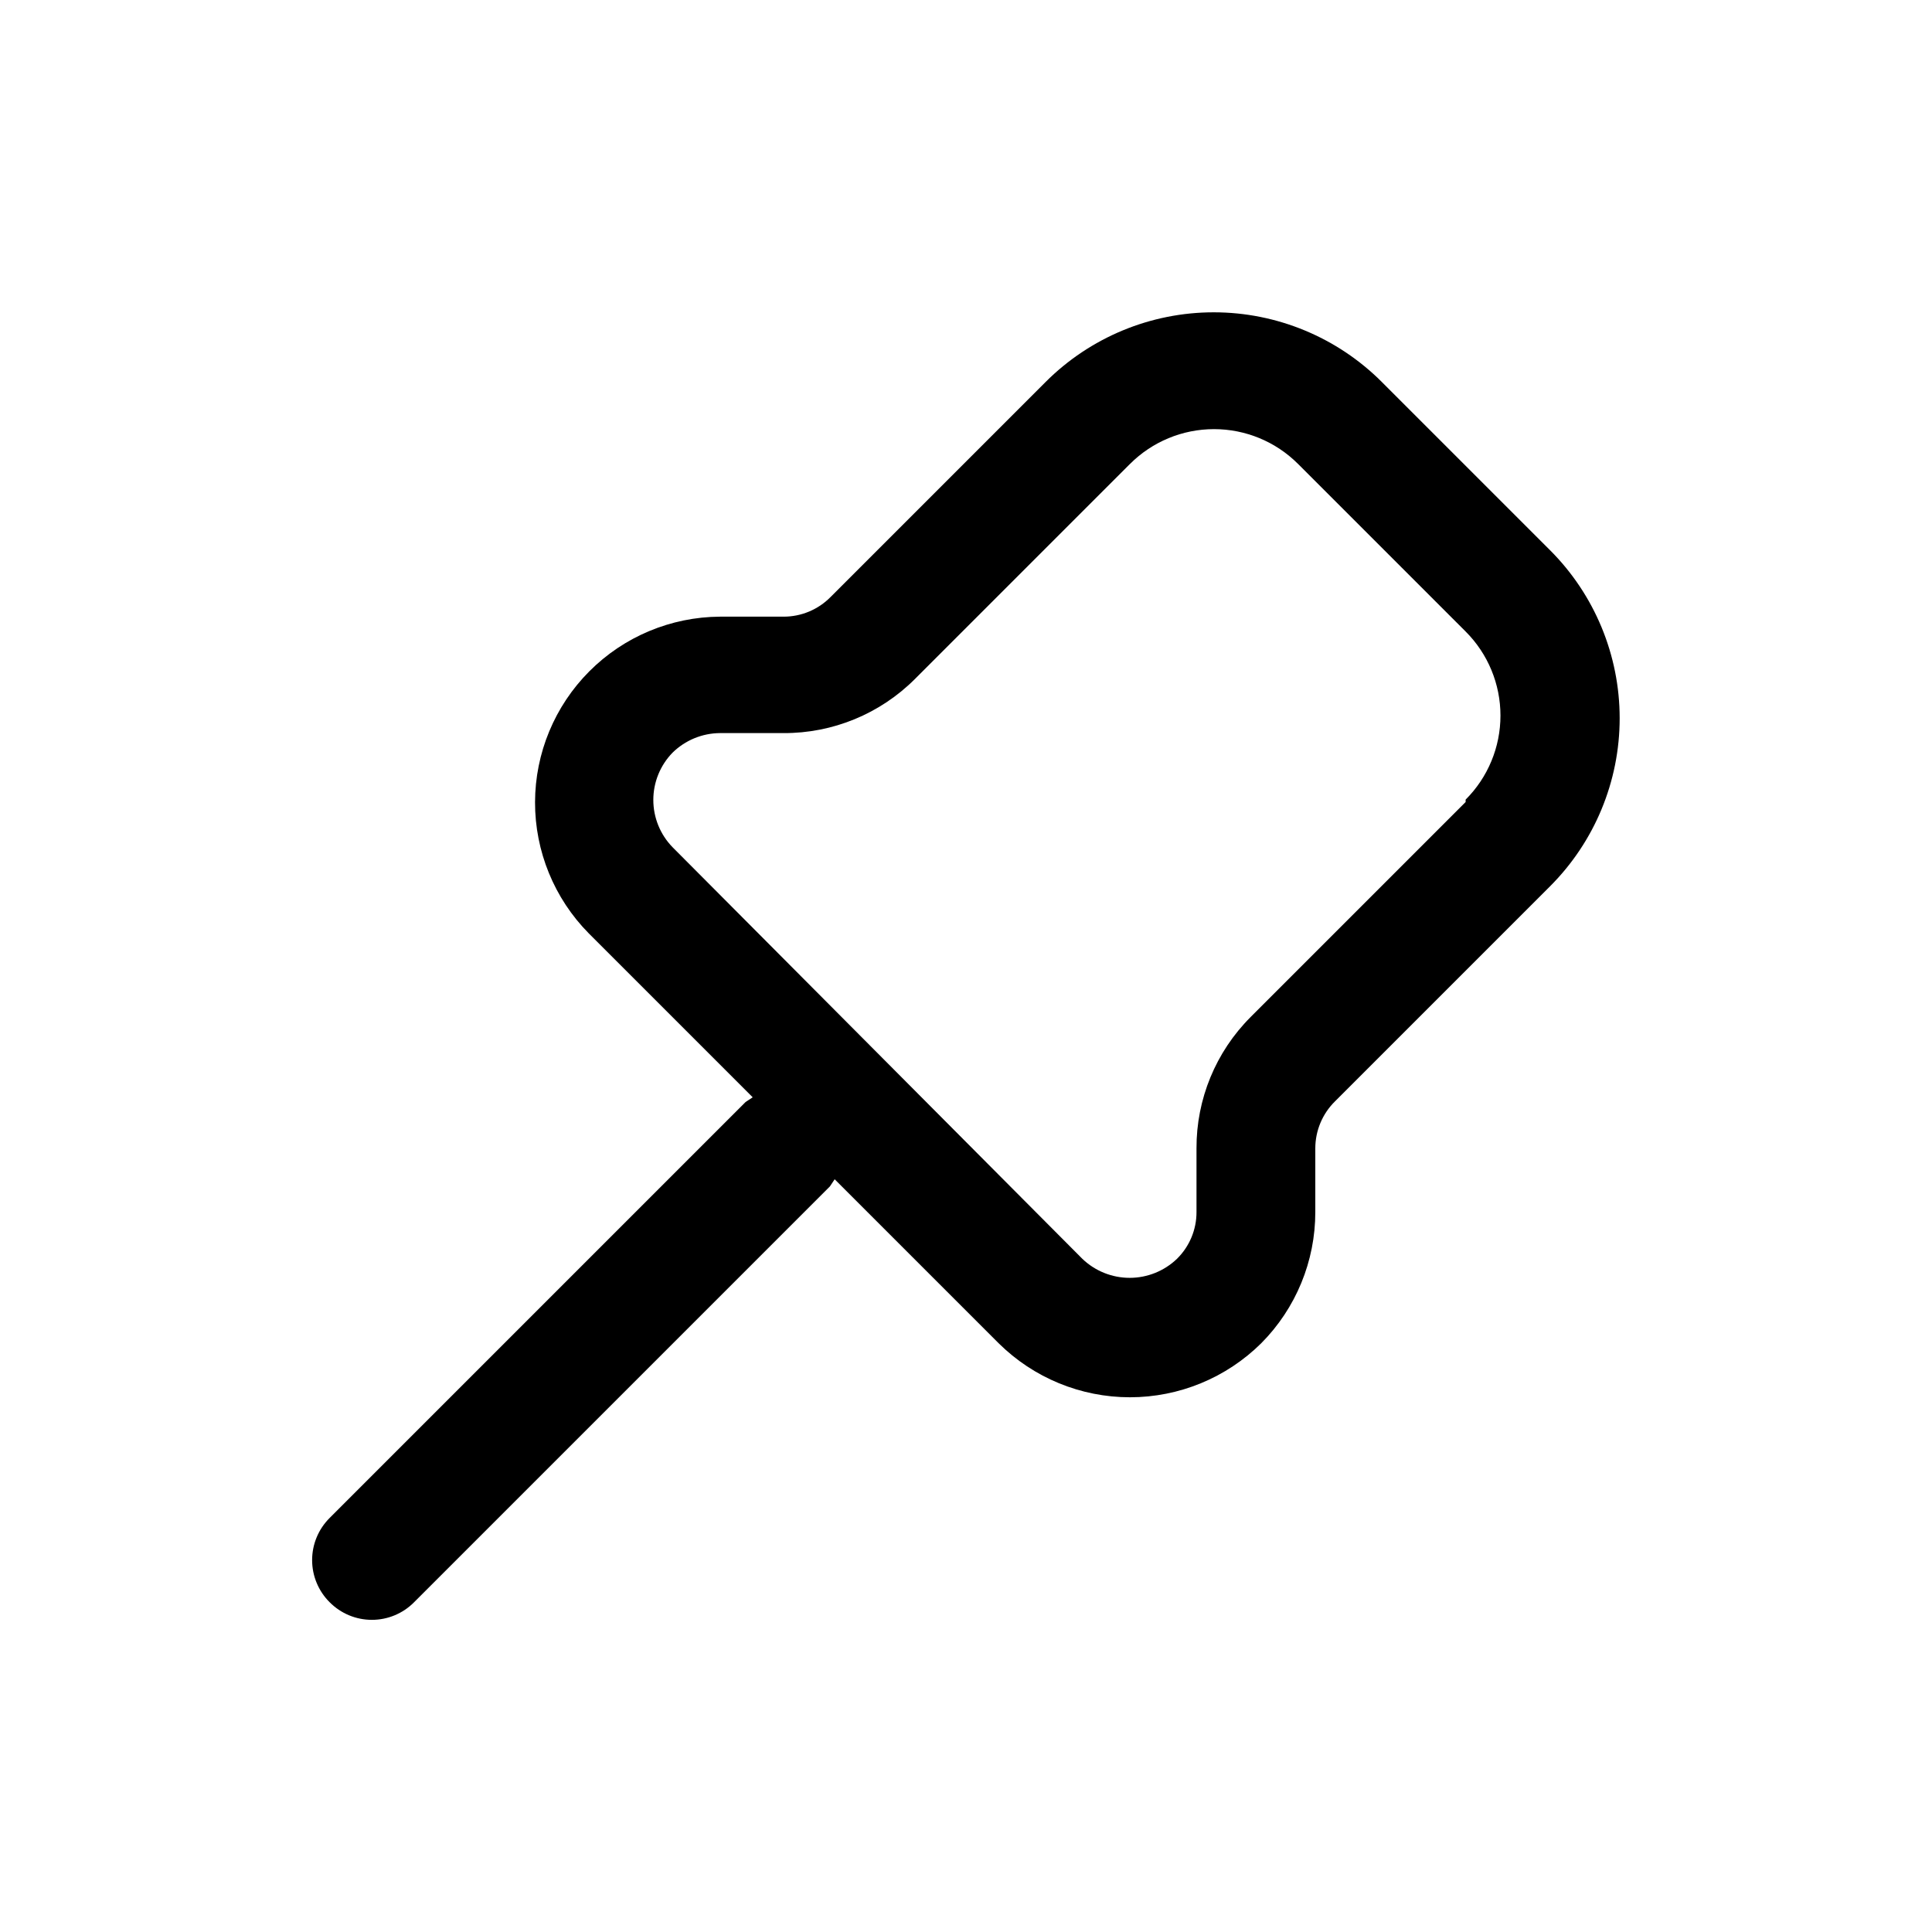
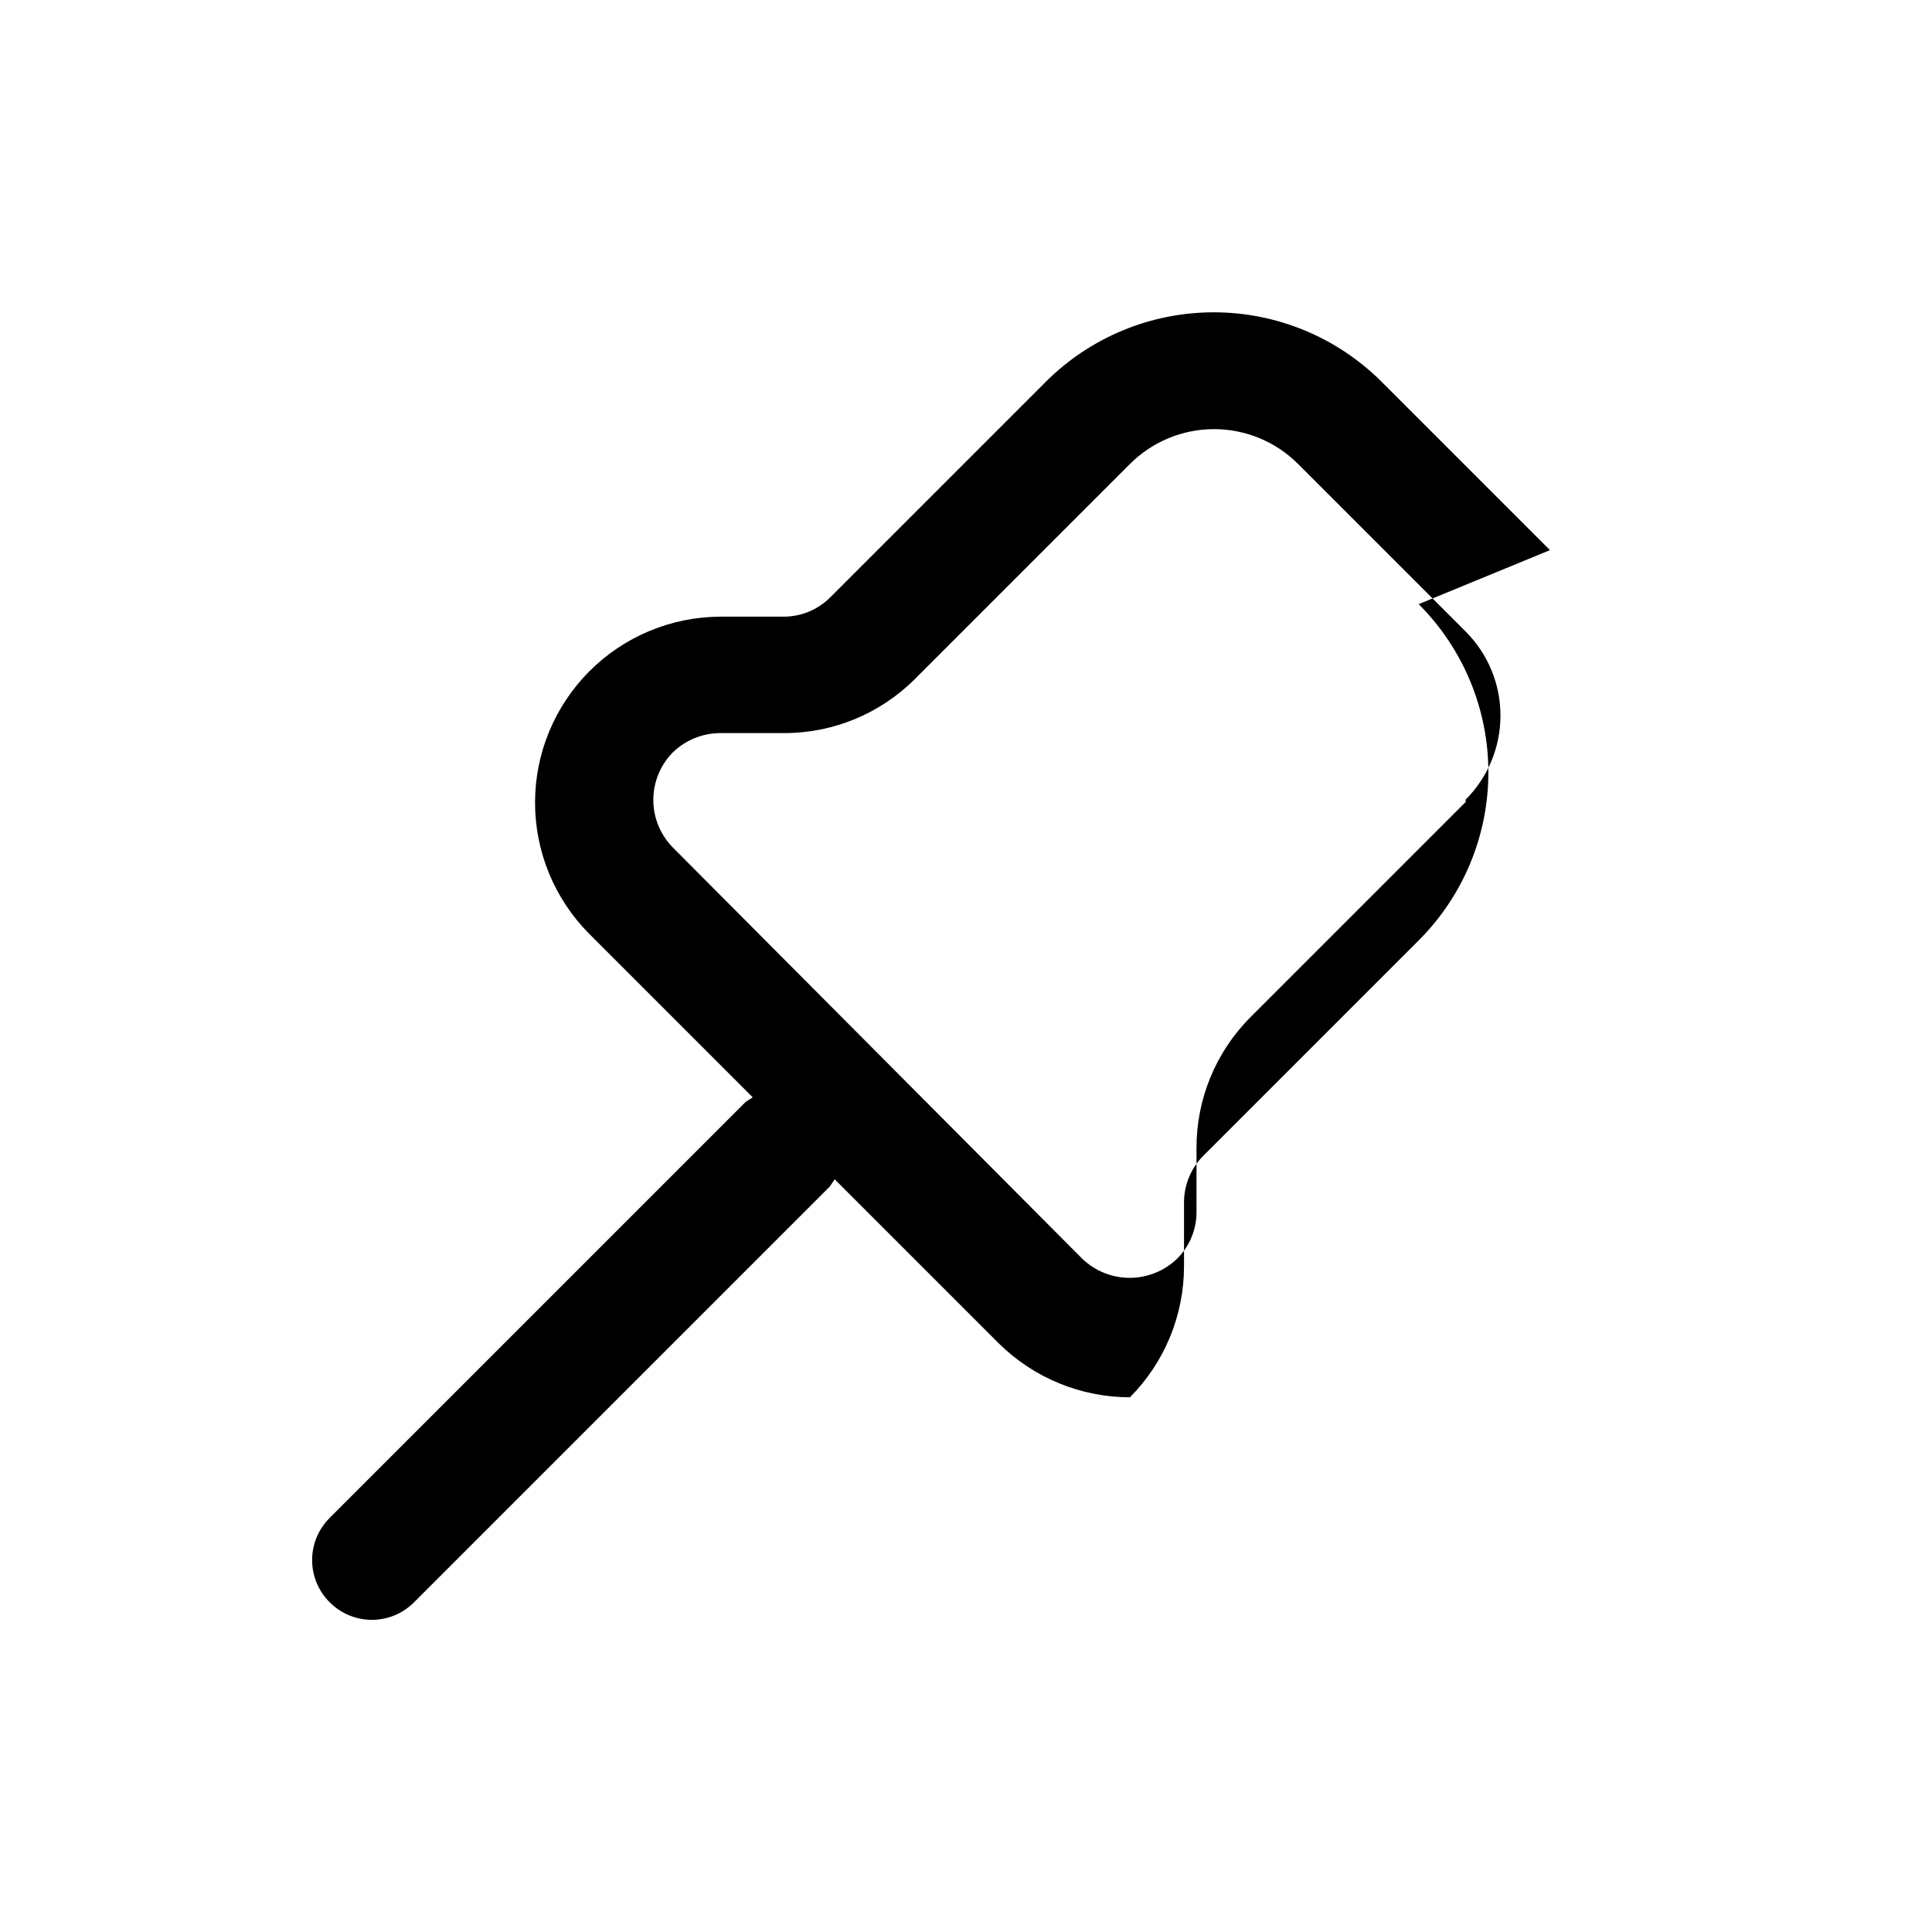
<svg xmlns="http://www.w3.org/2000/svg" fill="#000000" width="800px" height="800px" version="1.1" viewBox="144 144 512 512">
-   <path d="m554.76 289.79-44.555-44.555c-11.812-11.824-27.84-18.469-44.555-18.469s-32.746 6.644-44.559 18.469l-56.992 56.992c-3.285 3.328-7.762 5.199-12.438 5.195h-16.848c-13.004 0.07-25.457 5.277-34.637 14.488-9.184 9.211-14.355 21.676-14.383 34.684-0.027 13.004 5.086 25.496 14.227 34.746l43.453 43.453-1.891 1.258-110.21 110.21v0.004c-2.981 2.957-4.656 6.981-4.656 11.176 0 4.199 1.676 8.223 4.656 11.18 2.957 2.981 6.981 4.656 11.18 4.656 4.199 0 8.223-1.676 11.176-4.656l110.21-110.21 1.258-1.891 43.453 43.453h0.004c9.258 9.172 21.766 14.32 34.797 14.32s25.535-5.148 34.793-14.32c9.191-9.246 14.344-21.758 14.328-34.793v-16.848c0-4.672 1.871-9.152 5.195-12.438l56.992-56.992c11.828-11.812 18.473-27.844 18.473-44.555 0-16.715-6.644-32.746-18.473-44.559zm-22.355 66.754-56.992 56.992v0.004c-9.223 9.227-14.379 21.75-14.328 34.793v16.848c0.02 4.676-1.855 9.164-5.195 12.438-3.371 3.223-7.856 5.023-12.516 5.023-4.664 0-9.148-1.801-12.52-5.023l-108.63-109.11c-3.262-3.352-5.086-7.844-5.086-12.52 0-4.672 1.824-9.164 5.086-12.516 3.363-3.305 7.879-5.168 12.594-5.195h16.848c13.043 0.051 25.566-5.106 34.793-14.328l56.992-56.992h0.004c5.906-5.914 13.918-9.234 22.277-9.234 8.355 0 16.371 3.32 22.277 9.234l44.398 44.398c5.914 5.906 9.234 13.922 9.234 22.277 0 8.359-3.32 16.371-9.234 22.277z" />
+   <path d="m554.76 289.79-44.555-44.555c-11.812-11.824-27.84-18.469-44.555-18.469s-32.746 6.644-44.559 18.469l-56.992 56.992c-3.285 3.328-7.762 5.199-12.438 5.195h-16.848c-13.004 0.07-25.457 5.277-34.637 14.488-9.184 9.211-14.355 21.676-14.383 34.684-0.027 13.004 5.086 25.496 14.227 34.746l43.453 43.453-1.891 1.258-110.21 110.21v0.004c-2.981 2.957-4.656 6.981-4.656 11.176 0 4.199 1.676 8.223 4.656 11.18 2.957 2.981 6.981 4.656 11.18 4.656 4.199 0 8.223-1.676 11.176-4.656l110.21-110.21 1.258-1.891 43.453 43.453h0.004c9.258 9.172 21.766 14.32 34.797 14.32c9.191-9.246 14.344-21.758 14.328-34.793v-16.848c0-4.672 1.871-9.152 5.195-12.438l56.992-56.992c11.828-11.812 18.473-27.844 18.473-44.555 0-16.715-6.644-32.746-18.473-44.559zm-22.355 66.754-56.992 56.992v0.004c-9.223 9.227-14.379 21.75-14.328 34.793v16.848c0.02 4.676-1.855 9.164-5.195 12.438-3.371 3.223-7.856 5.023-12.516 5.023-4.664 0-9.148-1.801-12.52-5.023l-108.63-109.11c-3.262-3.352-5.086-7.844-5.086-12.52 0-4.672 1.824-9.164 5.086-12.516 3.363-3.305 7.879-5.168 12.594-5.195h16.848c13.043 0.051 25.566-5.106 34.793-14.328l56.992-56.992h0.004c5.906-5.914 13.918-9.234 22.277-9.234 8.355 0 16.371 3.32 22.277 9.234l44.398 44.398c5.914 5.906 9.234 13.922 9.234 22.277 0 8.359-3.32 16.371-9.234 22.277z" />
</svg>